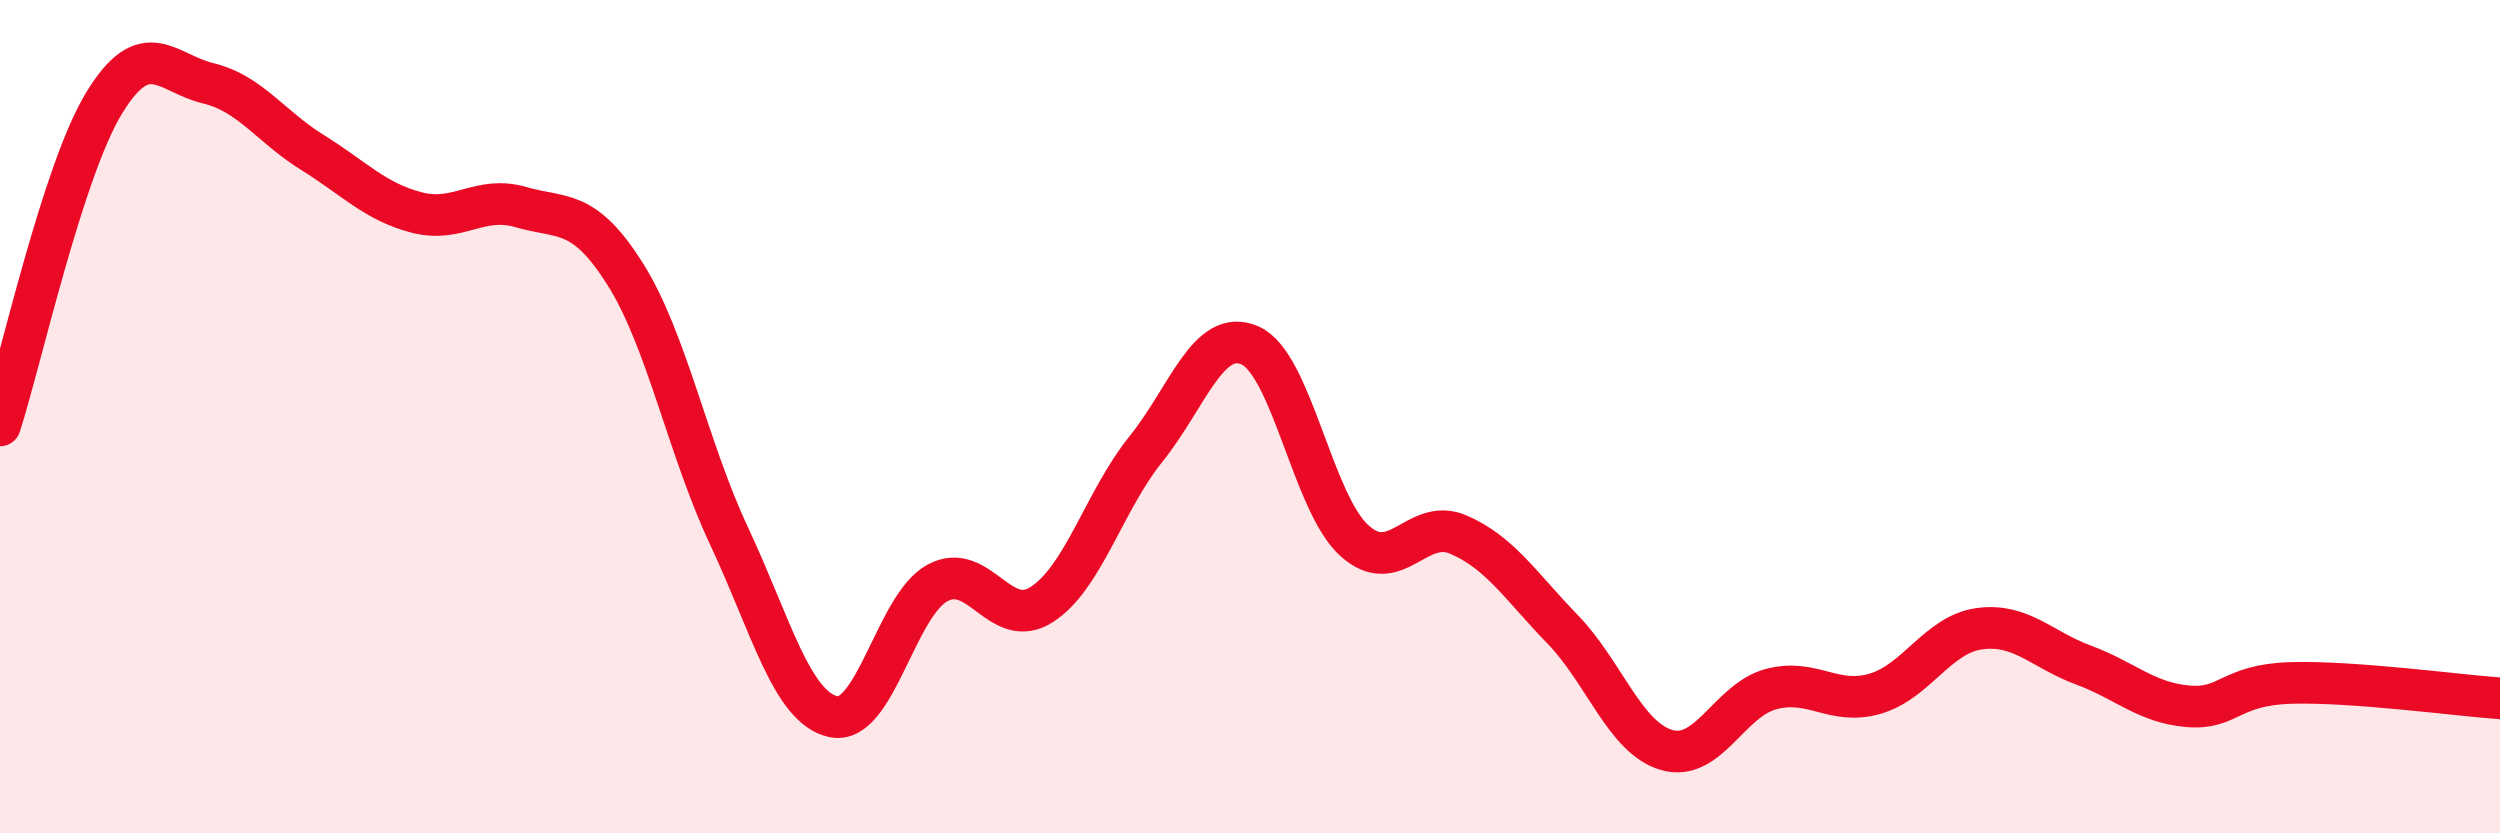
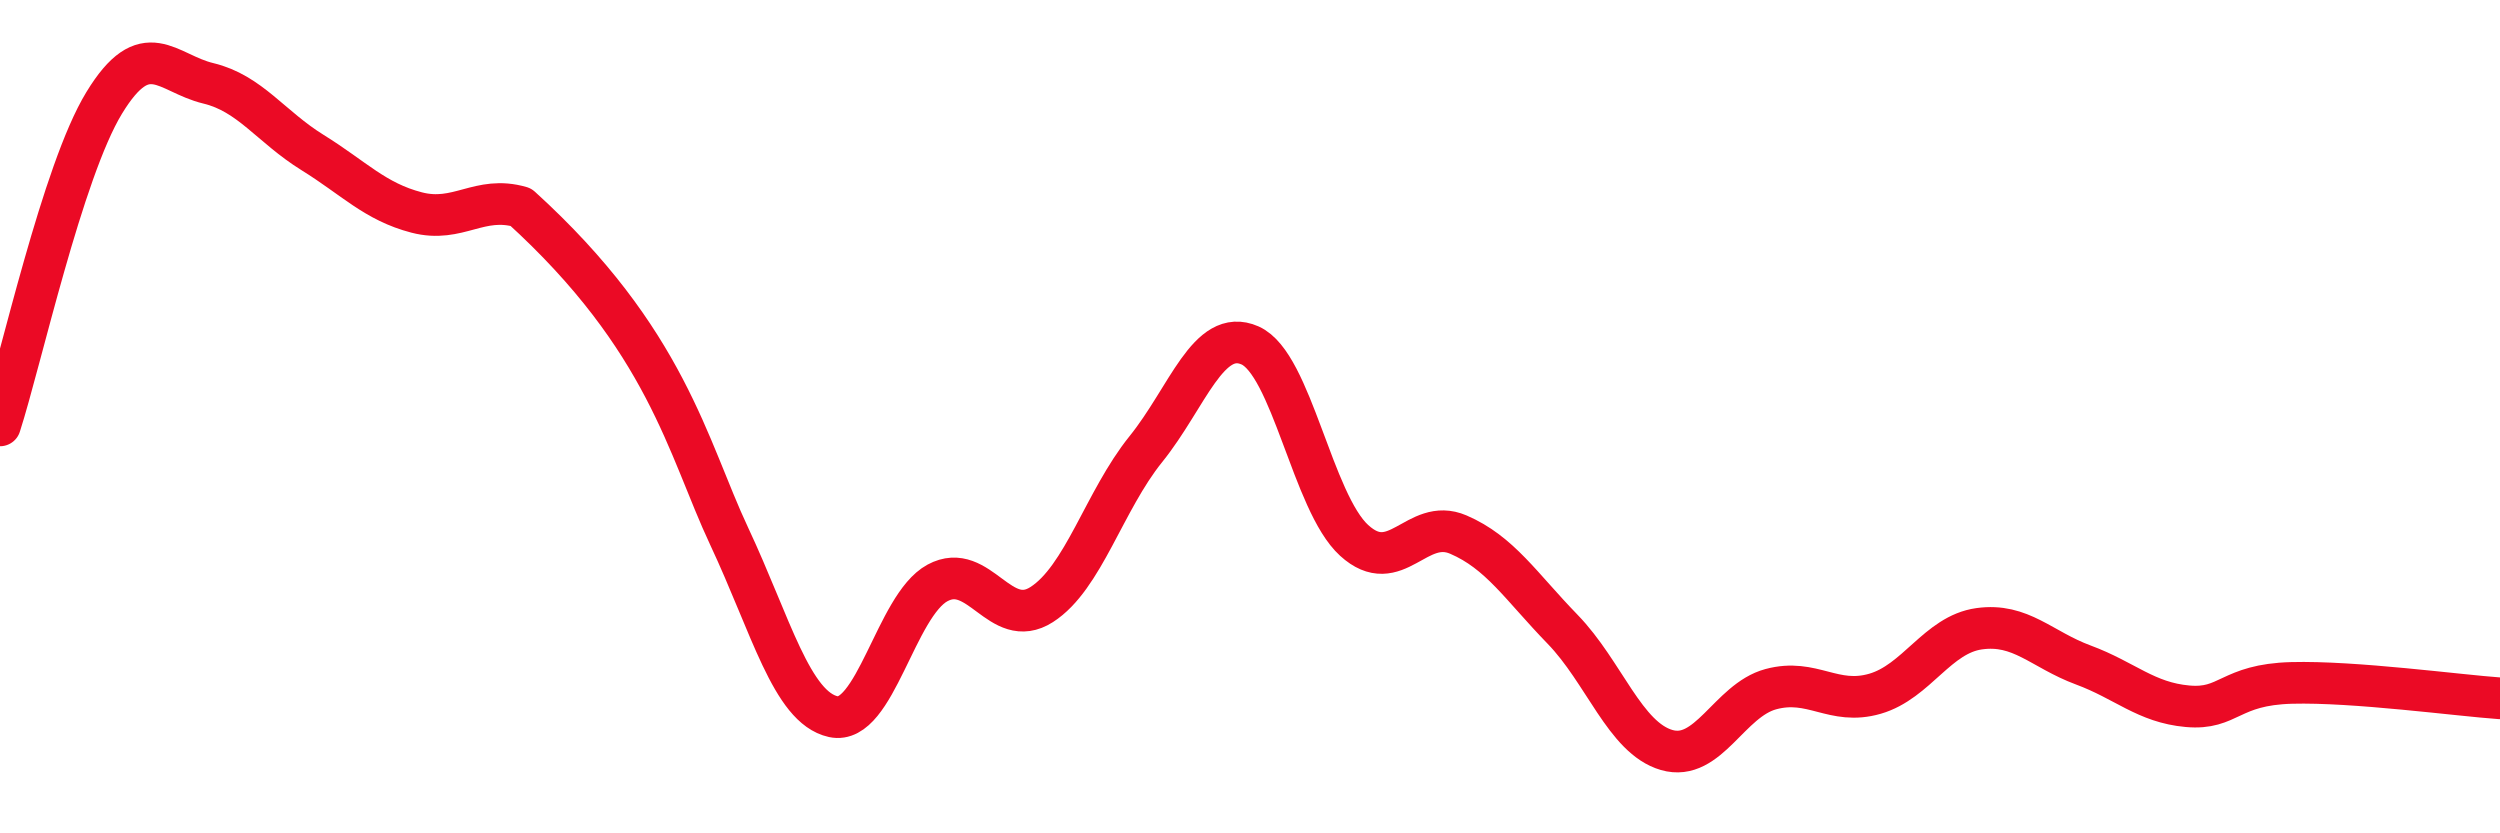
<svg xmlns="http://www.w3.org/2000/svg" width="60" height="20" viewBox="0 0 60 20">
-   <path d="M 0,10.21 C 0.5,8.66 1.5,4.11 2.5,2.47 C 3.5,0.83 4,1.76 5,2 C 6,2.24 6.5,3.04 7.5,3.66 C 8.5,4.28 9,4.84 10,5.1 C 11,5.36 11.5,4.68 12.5,4.97 C 13.5,5.26 14,4.99 15,6.57 C 16,8.15 16.5,10.74 17.5,12.87 C 18.5,15 19,16.98 20,17.2 C 21,17.42 21.5,14.53 22.5,13.99 C 23.5,13.45 24,15.15 25,14.51 C 26,13.87 26.5,12.02 27.5,10.78 C 28.5,9.54 29,7.85 30,8.29 C 31,8.73 31.5,12.06 32.5,12.97 C 33.5,13.88 34,12.4 35,12.83 C 36,13.26 36.5,14.07 37.5,15.1 C 38.5,16.13 39,17.71 40,18 C 41,18.29 41.5,16.81 42.5,16.54 C 43.5,16.27 44,16.94 45,16.65 C 46,16.36 46.5,15.23 47.5,15.09 C 48.5,14.95 49,15.59 50,15.96 C 51,16.33 51.5,16.86 52.5,16.95 C 53.5,17.04 53.5,16.43 55,16.39 C 56.5,16.35 59,16.69 60,16.76L60 20L0 20Z" fill="#EB0A25" opacity="0.1" stroke-linecap="round" stroke-linejoin="round" />
-   <path d="M 0,10.21 C 0.5,8.66 1.5,4.11 2.5,2.47 C 3.5,0.83 4,1.76 5,2 C 6,2.24 6.5,3.04 7.5,3.66 C 8.5,4.28 9,4.84 10,5.1 C 11,5.36 11.5,4.68 12.5,4.97 C 13.5,5.26 14,4.99 15,6.57 C 16,8.15 16.5,10.74 17.5,12.87 C 18.5,15 19,16.98 20,17.2 C 21,17.42 21.5,14.53 22.5,13.99 C 23.5,13.45 24,15.15 25,14.51 C 26,13.87 26.5,12.02 27.5,10.78 C 28.5,9.54 29,7.85 30,8.29 C 31,8.73 31.5,12.06 32.5,12.97 C 33.5,13.88 34,12.4 35,12.83 C 36,13.26 36.5,14.07 37.5,15.1 C 38.5,16.13 39,17.71 40,18 C 41,18.29 41.5,16.81 42.5,16.54 C 43.5,16.27 44,16.94 45,16.65 C 46,16.36 46.5,15.23 47.5,15.09 C 48.5,14.95 49,15.59 50,15.96 C 51,16.33 51.5,16.86 52.5,16.95 C 53.5,17.04 53.5,16.43 55,16.39 C 56.5,16.35 59,16.69 60,16.76" stroke="#EB0A25" stroke-width="1" fill="none" stroke-linecap="round" stroke-linejoin="round" />
+   <path d="M 0,10.21 C 0.5,8.66 1.5,4.11 2.5,2.47 C 3.5,0.83 4,1.76 5,2 C 6,2.24 6.5,3.04 7.5,3.66 C 8.5,4.28 9,4.84 10,5.1 C 11,5.36 11.5,4.68 12.5,4.97 C 16,8.15 16.5,10.74 17.5,12.87 C 18.5,15 19,16.98 20,17.2 C 21,17.42 21.5,14.53 22.5,13.99 C 23.5,13.45 24,15.15 25,14.51 C 26,13.87 26.5,12.02 27.5,10.78 C 28.5,9.54 29,7.85 30,8.29 C 31,8.73 31.5,12.06 32.5,12.97 C 33.5,13.88 34,12.4 35,12.83 C 36,13.26 36.5,14.07 37.5,15.1 C 38.5,16.13 39,17.71 40,18 C 41,18.29 41.5,16.81 42.5,16.54 C 43.5,16.27 44,16.94 45,16.65 C 46,16.36 46.5,15.23 47.5,15.09 C 48.5,14.95 49,15.59 50,15.96 C 51,16.33 51.5,16.86 52.5,16.95 C 53.5,17.04 53.5,16.43 55,16.39 C 56.5,16.35 59,16.69 60,16.76" stroke="#EB0A25" stroke-width="1" fill="none" stroke-linecap="round" stroke-linejoin="round" />
</svg>